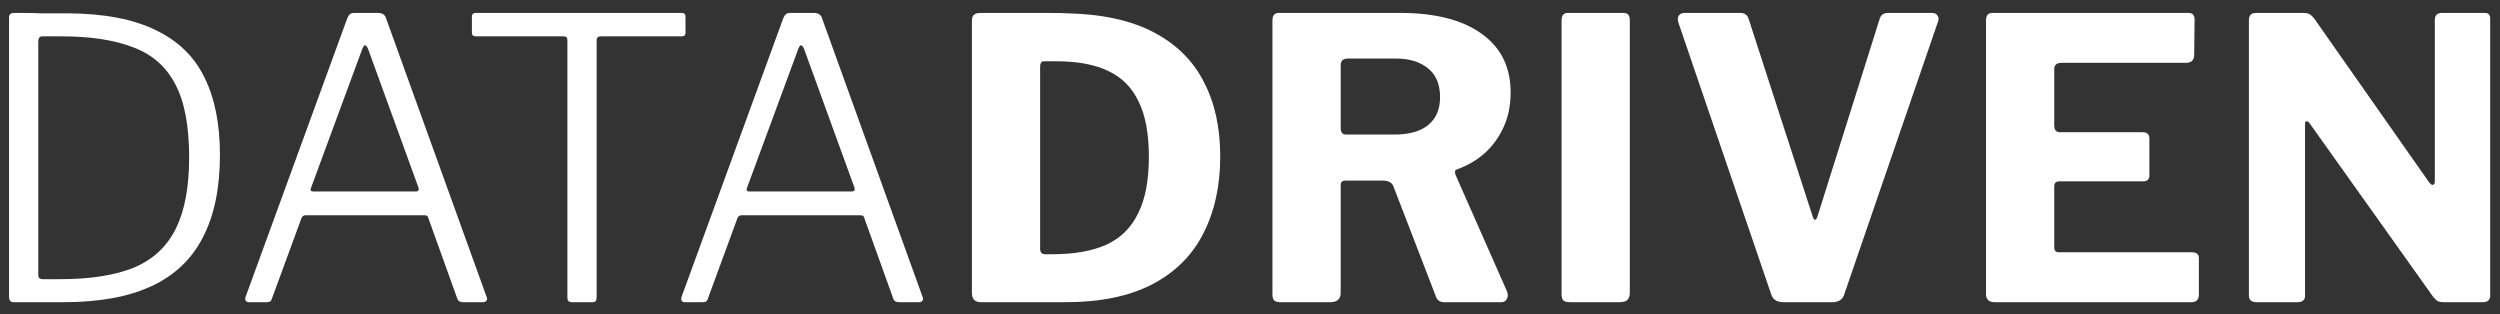
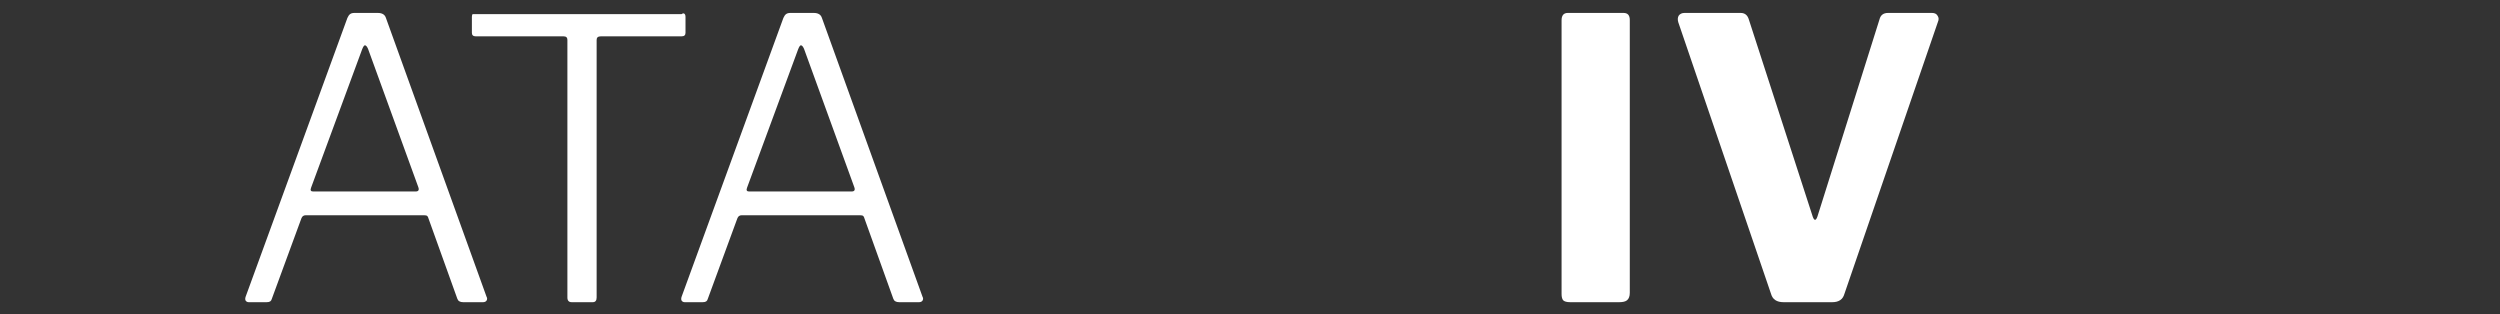
<svg xmlns="http://www.w3.org/2000/svg" width="167" height="21" viewBox="0 0 167 21" fill="none">
  <rect x="0" y="0" width="167" height="21" fill="#333333" stroke="none" />
-   <path d="M166.006 0.864C166.232 0.864 166.345 0.994 166.345 1.255V19.77C166.345 19.891 166.302 19.995 166.215 20.082C166.128 20.152 166.006 20.186 165.85 20.186H163.22C163.081 20.186 162.968 20.169 162.881 20.134C162.795 20.099 162.691 20.013 162.569 19.874L154.262 8.208C154.193 8.121 154.123 8.086 154.054 8.104C154.002 8.121 153.976 8.173 153.976 8.26V19.718C153.993 20.03 153.819 20.186 153.455 20.186H150.747C150.399 20.186 150.226 20.039 150.226 19.744V1.359C150.226 1.029 150.382 0.864 150.694 0.864H153.845C154.036 0.864 154.175 0.89 154.262 0.942C154.366 0.994 154.479 1.099 154.601 1.255L162.256 12.166C162.361 12.305 162.448 12.366 162.517 12.348C162.604 12.331 162.647 12.244 162.647 12.088V1.333C162.647 1.02 162.803 0.864 163.116 0.864H166.006Z" fill="white" />
-   <path d="M132.667 1.359C132.667 1.029 132.806 0.864 133.083 0.864H146.208C146.468 0.864 146.598 1.012 146.598 1.307L146.572 3.651C146.572 4.015 146.39 4.197 146.026 4.197H137.719C137.389 4.197 137.224 4.336 137.224 4.614V8.39C137.224 8.685 137.354 8.833 137.615 8.833H143.135C143.43 8.833 143.578 8.972 143.578 9.249V11.749C143.578 11.853 143.543 11.94 143.474 12.01C143.422 12.079 143.317 12.114 143.161 12.114H137.588C137.346 12.114 137.224 12.218 137.224 12.426V16.515C137.224 16.74 137.319 16.853 137.51 16.853H146.416C146.729 16.853 146.885 16.983 146.885 17.244V19.718C146.885 19.856 146.841 19.969 146.755 20.056C146.685 20.143 146.555 20.186 146.364 20.186H133.24C132.858 20.186 132.667 20.004 132.667 19.639V1.359Z" fill="white" />
  <path d="M129.063 0.864C129.236 0.864 129.358 0.925 129.427 1.047C129.514 1.168 129.523 1.307 129.453 1.463L123.204 19.639C123.1 20.004 122.831 20.186 122.396 20.186H119.141C118.69 20.186 118.412 20.004 118.308 19.639L112.11 1.489C112.058 1.316 112.067 1.168 112.136 1.047C112.223 0.925 112.354 0.864 112.527 0.864H116.277C116.555 0.864 116.737 1.012 116.824 1.307L121.094 14.483C121.199 14.761 121.303 14.752 121.407 14.457L125.547 1.307C125.617 1.012 125.808 0.864 126.12 0.864H129.063Z" fill="white" />
  <path d="M108.454 0.864C108.731 0.864 108.87 1.02 108.87 1.333V19.561C108.87 19.787 108.81 19.952 108.688 20.056C108.584 20.143 108.41 20.186 108.167 20.186H104.886C104.661 20.186 104.504 20.143 104.417 20.056C104.348 19.969 104.313 19.83 104.313 19.639V1.359C104.313 1.029 104.452 0.864 104.73 0.864H108.454Z" fill="white" />
-   <path d="M100.676 19.483C100.745 19.674 100.737 19.839 100.65 19.978C100.581 20.117 100.459 20.186 100.285 20.186H96.457C96.162 20.186 95.971 20.03 95.884 19.718L93.072 12.426C92.968 12.183 92.725 12.062 92.343 12.062H89.869C89.748 12.062 89.661 12.096 89.609 12.166C89.574 12.235 89.557 12.296 89.557 12.348V19.561C89.557 19.978 89.322 20.186 88.853 20.186H85.546C85.338 20.186 85.191 20.143 85.104 20.056C85.034 19.969 84.999 19.839 84.999 19.666V1.359C84.999 1.029 85.139 0.864 85.416 0.864H93.541C95.867 0.864 97.673 1.324 98.957 2.244C100.259 3.164 100.91 4.475 100.91 6.177C100.91 7.062 100.745 7.852 100.415 8.546C100.086 9.241 99.652 9.822 99.114 10.291C98.575 10.742 97.985 11.081 97.343 11.306C97.186 11.358 97.152 11.489 97.239 11.697L100.676 19.483ZM93.124 8.989C94.114 8.989 94.869 8.781 95.39 8.364C95.928 7.93 96.197 7.305 96.197 6.489C96.197 5.638 95.928 4.996 95.39 4.562C94.852 4.128 94.14 3.911 93.254 3.911H90.051C89.722 3.911 89.557 4.059 89.557 4.354V8.546C89.557 8.841 89.678 8.989 89.921 8.989H93.124Z" fill="white" />
-   <path d="M65.496 0.864C65.808 0.864 66.225 0.864 66.746 0.864C67.284 0.864 67.84 0.864 68.412 0.864C69.003 0.864 69.558 0.864 70.079 0.864C70.6 0.864 71.008 0.873 71.303 0.89C73.647 0.942 75.573 1.368 77.084 2.166C78.594 2.965 79.705 4.067 80.417 5.473C81.146 6.862 81.511 8.52 81.511 10.447C81.511 12.426 81.129 14.154 80.365 15.629C79.618 17.087 78.473 18.216 76.928 19.014C75.4 19.796 73.482 20.186 71.173 20.186H65.522C65.123 20.186 64.923 19.978 64.923 19.561V1.411C64.923 1.203 64.966 1.064 65.053 0.994C65.14 0.908 65.287 0.864 65.496 0.864ZM69.74 4.093C69.567 4.093 69.48 4.215 69.48 4.458V16.619C69.48 16.862 69.593 16.983 69.819 16.983H70.313C71.737 16.983 72.926 16.775 73.881 16.358C74.836 15.924 75.547 15.23 76.016 14.275C76.502 13.32 76.745 12.053 76.745 10.473C76.745 8.945 76.519 7.722 76.068 6.801C75.634 5.864 74.957 5.178 74.037 4.744C73.134 4.31 71.98 4.093 70.574 4.093H69.74Z" fill="white" />
  <path d="M45.74 20.186C45.653 20.186 45.583 20.152 45.531 20.082C45.497 20.013 45.497 19.926 45.531 19.822L52.328 1.203C52.38 1.081 52.441 0.994 52.51 0.942C52.58 0.89 52.675 0.864 52.797 0.864H54.359C54.654 0.864 54.836 0.977 54.906 1.203L61.624 19.822C61.676 19.908 61.676 19.995 61.624 20.082C61.572 20.152 61.494 20.186 61.39 20.186H60.062C59.854 20.186 59.723 20.108 59.671 19.952L57.744 14.588C57.727 14.518 57.701 14.466 57.666 14.431C57.632 14.397 57.562 14.379 57.458 14.379H49.542C49.403 14.379 49.307 14.449 49.255 14.588L47.276 19.978C47.259 20.047 47.224 20.099 47.172 20.134C47.12 20.169 47.042 20.186 46.938 20.186H45.74ZM56.885 12.791C57.076 12.791 57.137 12.695 57.067 12.504L53.708 3.26C53.639 3.104 53.569 3.026 53.5 3.026C53.448 3.026 53.387 3.112 53.318 3.286L49.906 12.53C49.837 12.704 49.88 12.791 50.036 12.791H56.885Z" fill="white" />
-   <path d="M31.522 1.125C31.522 1.038 31.539 0.977 31.574 0.942C31.609 0.89 31.678 0.864 31.782 0.864H45.532C45.636 0.864 45.705 0.89 45.74 0.942C45.775 0.977 45.792 1.038 45.792 1.125V2.192C45.792 2.349 45.705 2.427 45.532 2.427H40.141C39.95 2.427 39.855 2.505 39.855 2.661V19.874C39.855 20.082 39.768 20.186 39.594 20.186H38.188C37.998 20.186 37.902 20.082 37.902 19.874V2.661C37.902 2.505 37.815 2.427 37.642 2.427H31.782C31.609 2.427 31.522 2.349 31.522 2.192V1.125Z" fill="white" />
+   <path d="M31.522 1.125C31.522 1.038 31.539 0.977 31.574 0.942H45.532C45.636 0.864 45.705 0.89 45.74 0.942C45.775 0.977 45.792 1.038 45.792 1.125V2.192C45.792 2.349 45.705 2.427 45.532 2.427H40.141C39.95 2.427 39.855 2.505 39.855 2.661V19.874C39.855 20.082 39.768 20.186 39.594 20.186H38.188C37.998 20.186 37.902 20.082 37.902 19.874V2.661C37.902 2.505 37.815 2.427 37.642 2.427H31.782C31.609 2.427 31.522 2.349 31.522 2.192V1.125Z" fill="white" />
  <path d="M16.616 20.186C16.529 20.186 16.46 20.152 16.408 20.082C16.373 20.013 16.373 19.926 16.408 19.822L23.204 1.203C23.256 1.081 23.317 0.994 23.387 0.942C23.456 0.89 23.552 0.864 23.673 0.864H25.235C25.531 0.864 25.713 0.977 25.782 1.203L32.501 19.822C32.553 19.908 32.553 19.995 32.501 20.082C32.449 20.152 32.371 20.186 32.267 20.186H30.938C30.73 20.186 30.6 20.108 30.548 19.952L28.621 14.588C28.603 14.518 28.577 14.466 28.543 14.431C28.508 14.397 28.439 14.379 28.334 14.379H20.418C20.279 14.379 20.184 14.449 20.132 14.588L18.152 19.978C18.135 20.047 18.1 20.099 18.048 20.134C17.996 20.169 17.918 20.186 17.814 20.186H16.616ZM27.762 12.791C27.952 12.791 28.013 12.695 27.944 12.504L24.584 3.26C24.515 3.104 24.446 3.026 24.376 3.026C24.324 3.026 24.263 3.112 24.194 3.286L20.783 12.53C20.713 12.704 20.757 12.791 20.913 12.791H27.762Z" fill="white" />
-   <path d="M0.943 0.864C1.03 0.864 1.238 0.864 1.568 0.864C1.915 0.864 2.297 0.873 2.714 0.89C3.13 0.89 3.512 0.89 3.86 0.89C4.207 0.89 4.441 0.89 4.563 0.89C6.976 0.908 8.92 1.281 10.396 2.01C11.889 2.722 12.974 3.772 13.651 5.161C14.345 6.55 14.692 8.277 14.692 10.343C14.692 12.565 14.31 14.405 13.547 15.864C12.8 17.322 11.654 18.407 10.109 19.119C8.582 19.83 6.629 20.186 4.25 20.186H0.917C0.709 20.186 0.604 20.073 0.604 19.848V1.177C0.604 1.073 0.631 0.994 0.683 0.942C0.735 0.89 0.821 0.864 0.943 0.864ZM2.818 2.427C2.644 2.427 2.558 2.548 2.558 2.791V18.39C2.558 18.563 2.662 18.65 2.87 18.65H3.99C6.038 18.65 7.696 18.39 8.963 17.869C10.231 17.33 11.16 16.462 11.75 15.265C12.34 14.067 12.635 12.487 12.635 10.525C12.635 8.407 12.323 6.767 11.698 5.604C11.09 4.44 10.153 3.625 8.885 3.156C7.635 2.67 6.038 2.427 4.094 2.427H2.818Z" fill="white" />
</svg>